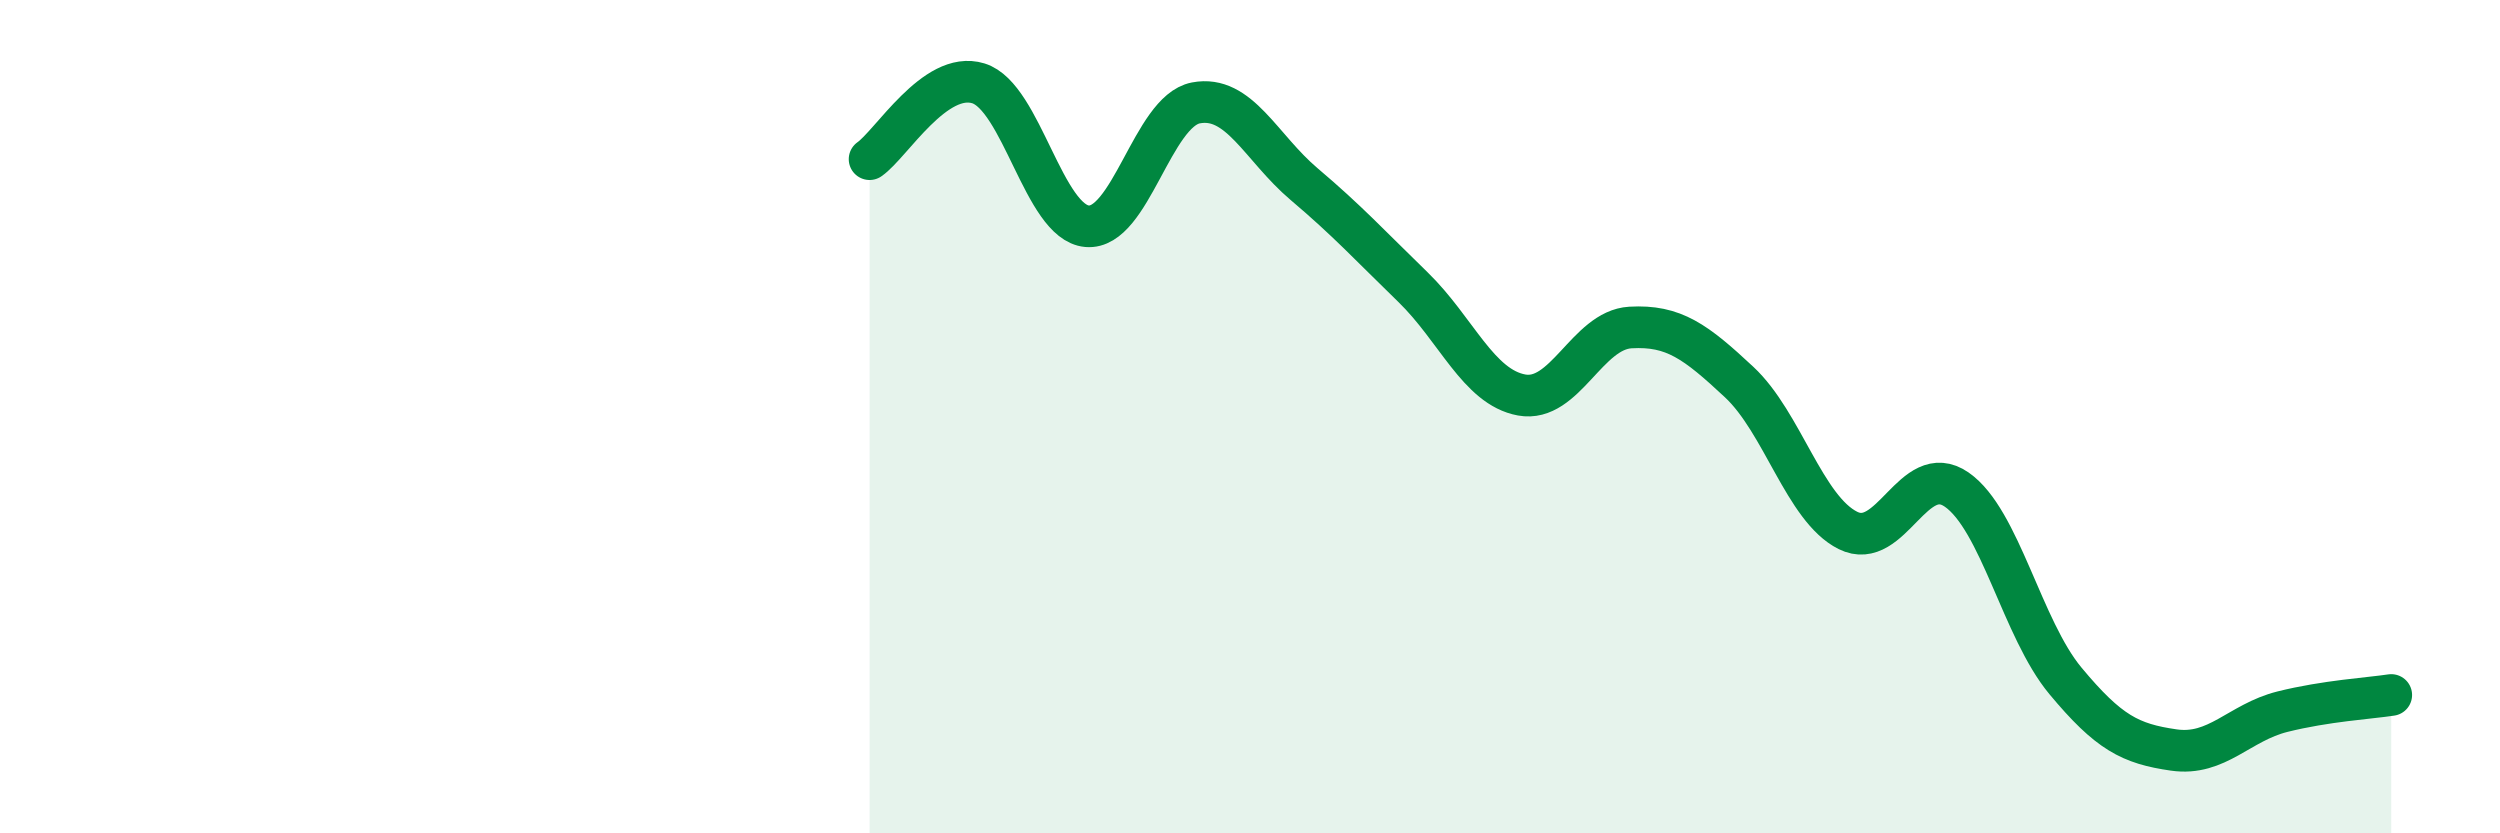
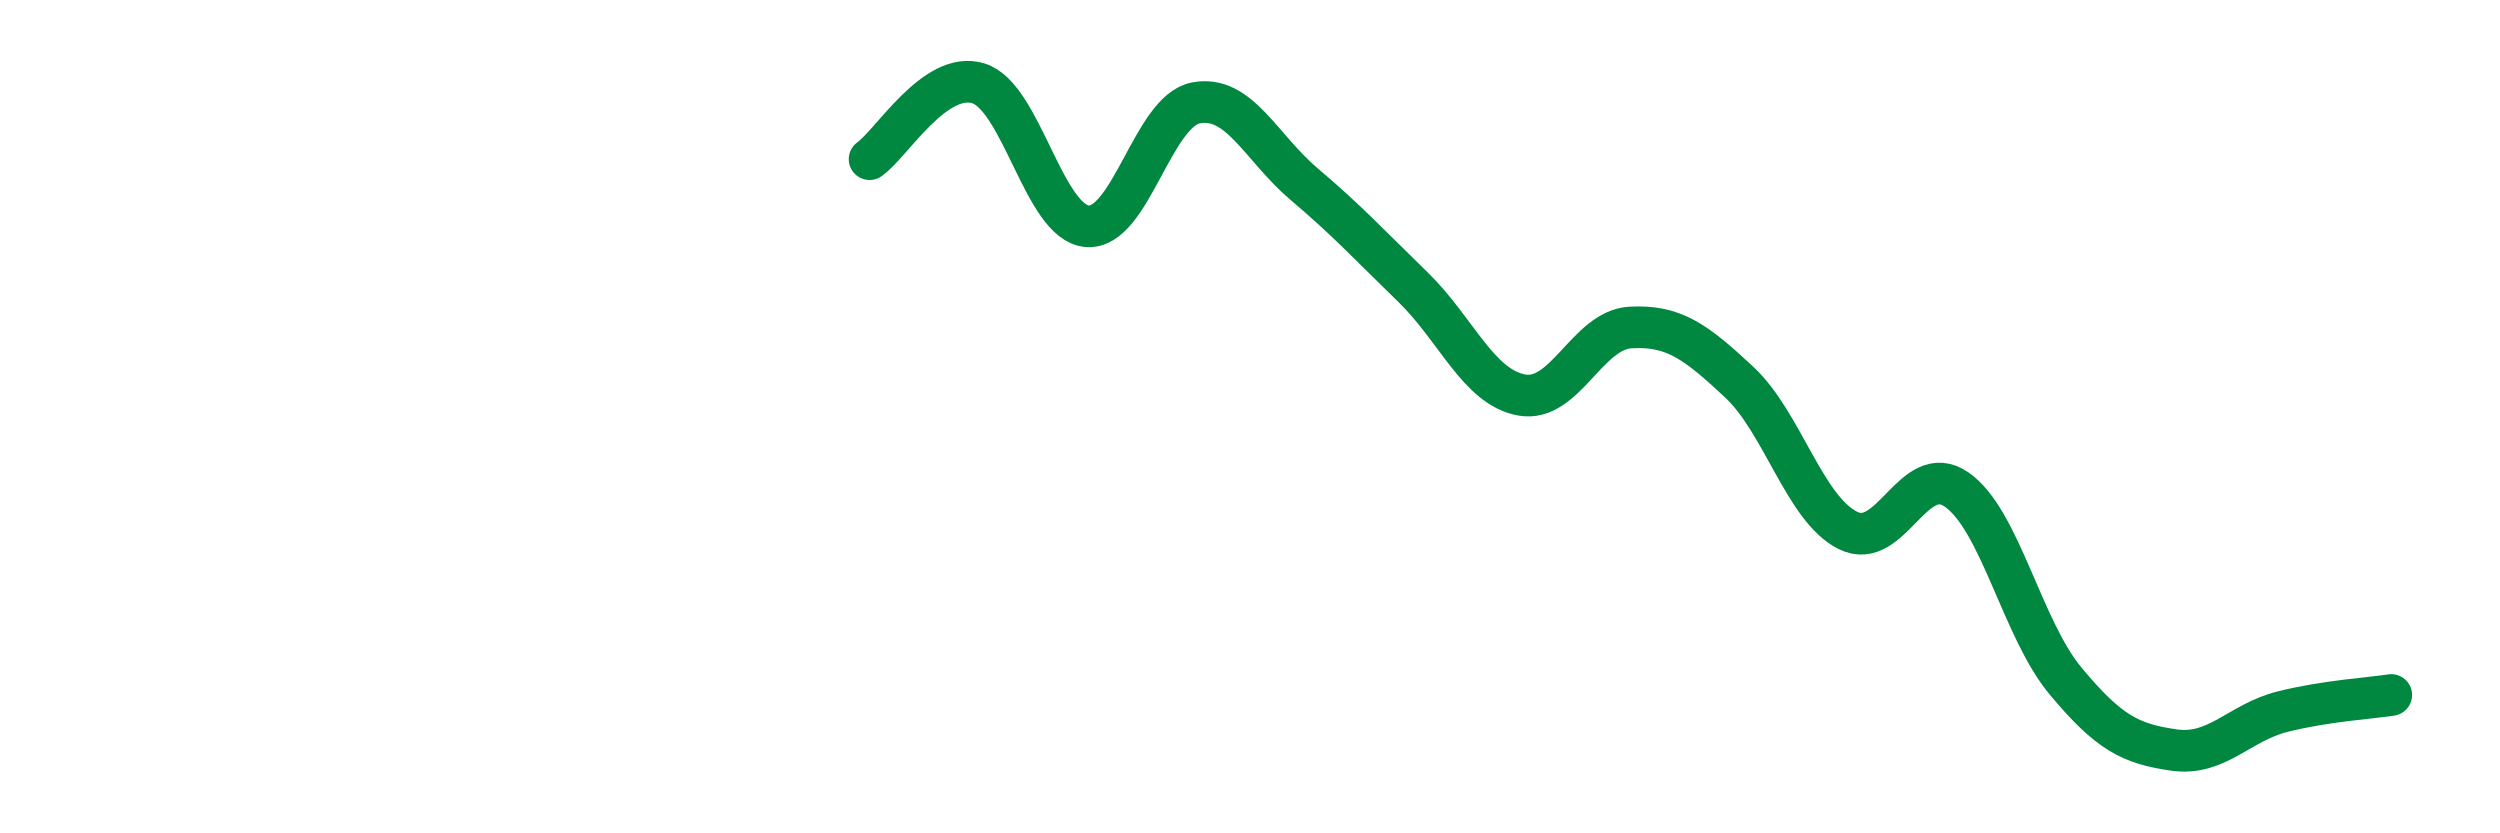
<svg xmlns="http://www.w3.org/2000/svg" width="60" height="20" viewBox="0 0 60 20">
-   <path d="M 20.87,3.82 C 21.39,3.46 22.44,1.68 23.48,2 C 24.52,2.32 25.05,5.34 26.09,5.43 C 27.13,5.52 27.66,2.67 28.7,2.47 C 29.74,2.27 30.26,3.54 31.3,4.42 C 32.34,5.3 32.87,5.88 33.91,6.89 C 34.95,7.9 35.48,9.29 36.52,9.48 C 37.56,9.67 38.09,7.92 39.13,7.86 C 40.17,7.8 40.7,8.2 41.74,9.17 C 42.78,10.14 43.31,12.21 44.35,12.73 C 45.39,13.25 45.92,11.03 46.96,11.75 C 48,12.47 48.53,15.09 49.57,16.34 C 50.61,17.59 51.13,17.85 52.17,18 C 53.21,18.15 53.74,17.34 54.78,17.08 C 55.82,16.82 56.87,16.76 57.39,16.68L57.39 20L20.87 20Z" fill="#008740" opacity="0.1" stroke-linecap="round" stroke-linejoin="round" />
  <path d="M 20.87,3.82 C 21.39,3.46 22.44,1.68 23.48,2 C 24.52,2.32 25.05,5.34 26.09,5.43 C 27.13,5.52 27.66,2.67 28.7,2.47 C 29.74,2.27 30.26,3.54 31.3,4.42 C 32.34,5.3 32.87,5.88 33.91,6.89 C 34.95,7.9 35.48,9.29 36.52,9.48 C 37.56,9.67 38.09,7.92 39.13,7.86 C 40.17,7.8 40.7,8.2 41.74,9.17 C 42.78,10.14 43.31,12.21 44.35,12.73 C 45.39,13.25 45.92,11.03 46.96,11.75 C 48,12.47 48.53,15.09 49.57,16.34 C 50.61,17.59 51.13,17.85 52.17,18 C 53.21,18.15 53.74,17.34 54.78,17.08 C 55.82,16.82 56.87,16.76 57.39,16.68" stroke="#008740" stroke-width="1" fill="none" stroke-linecap="round" stroke-linejoin="round" />
</svg>